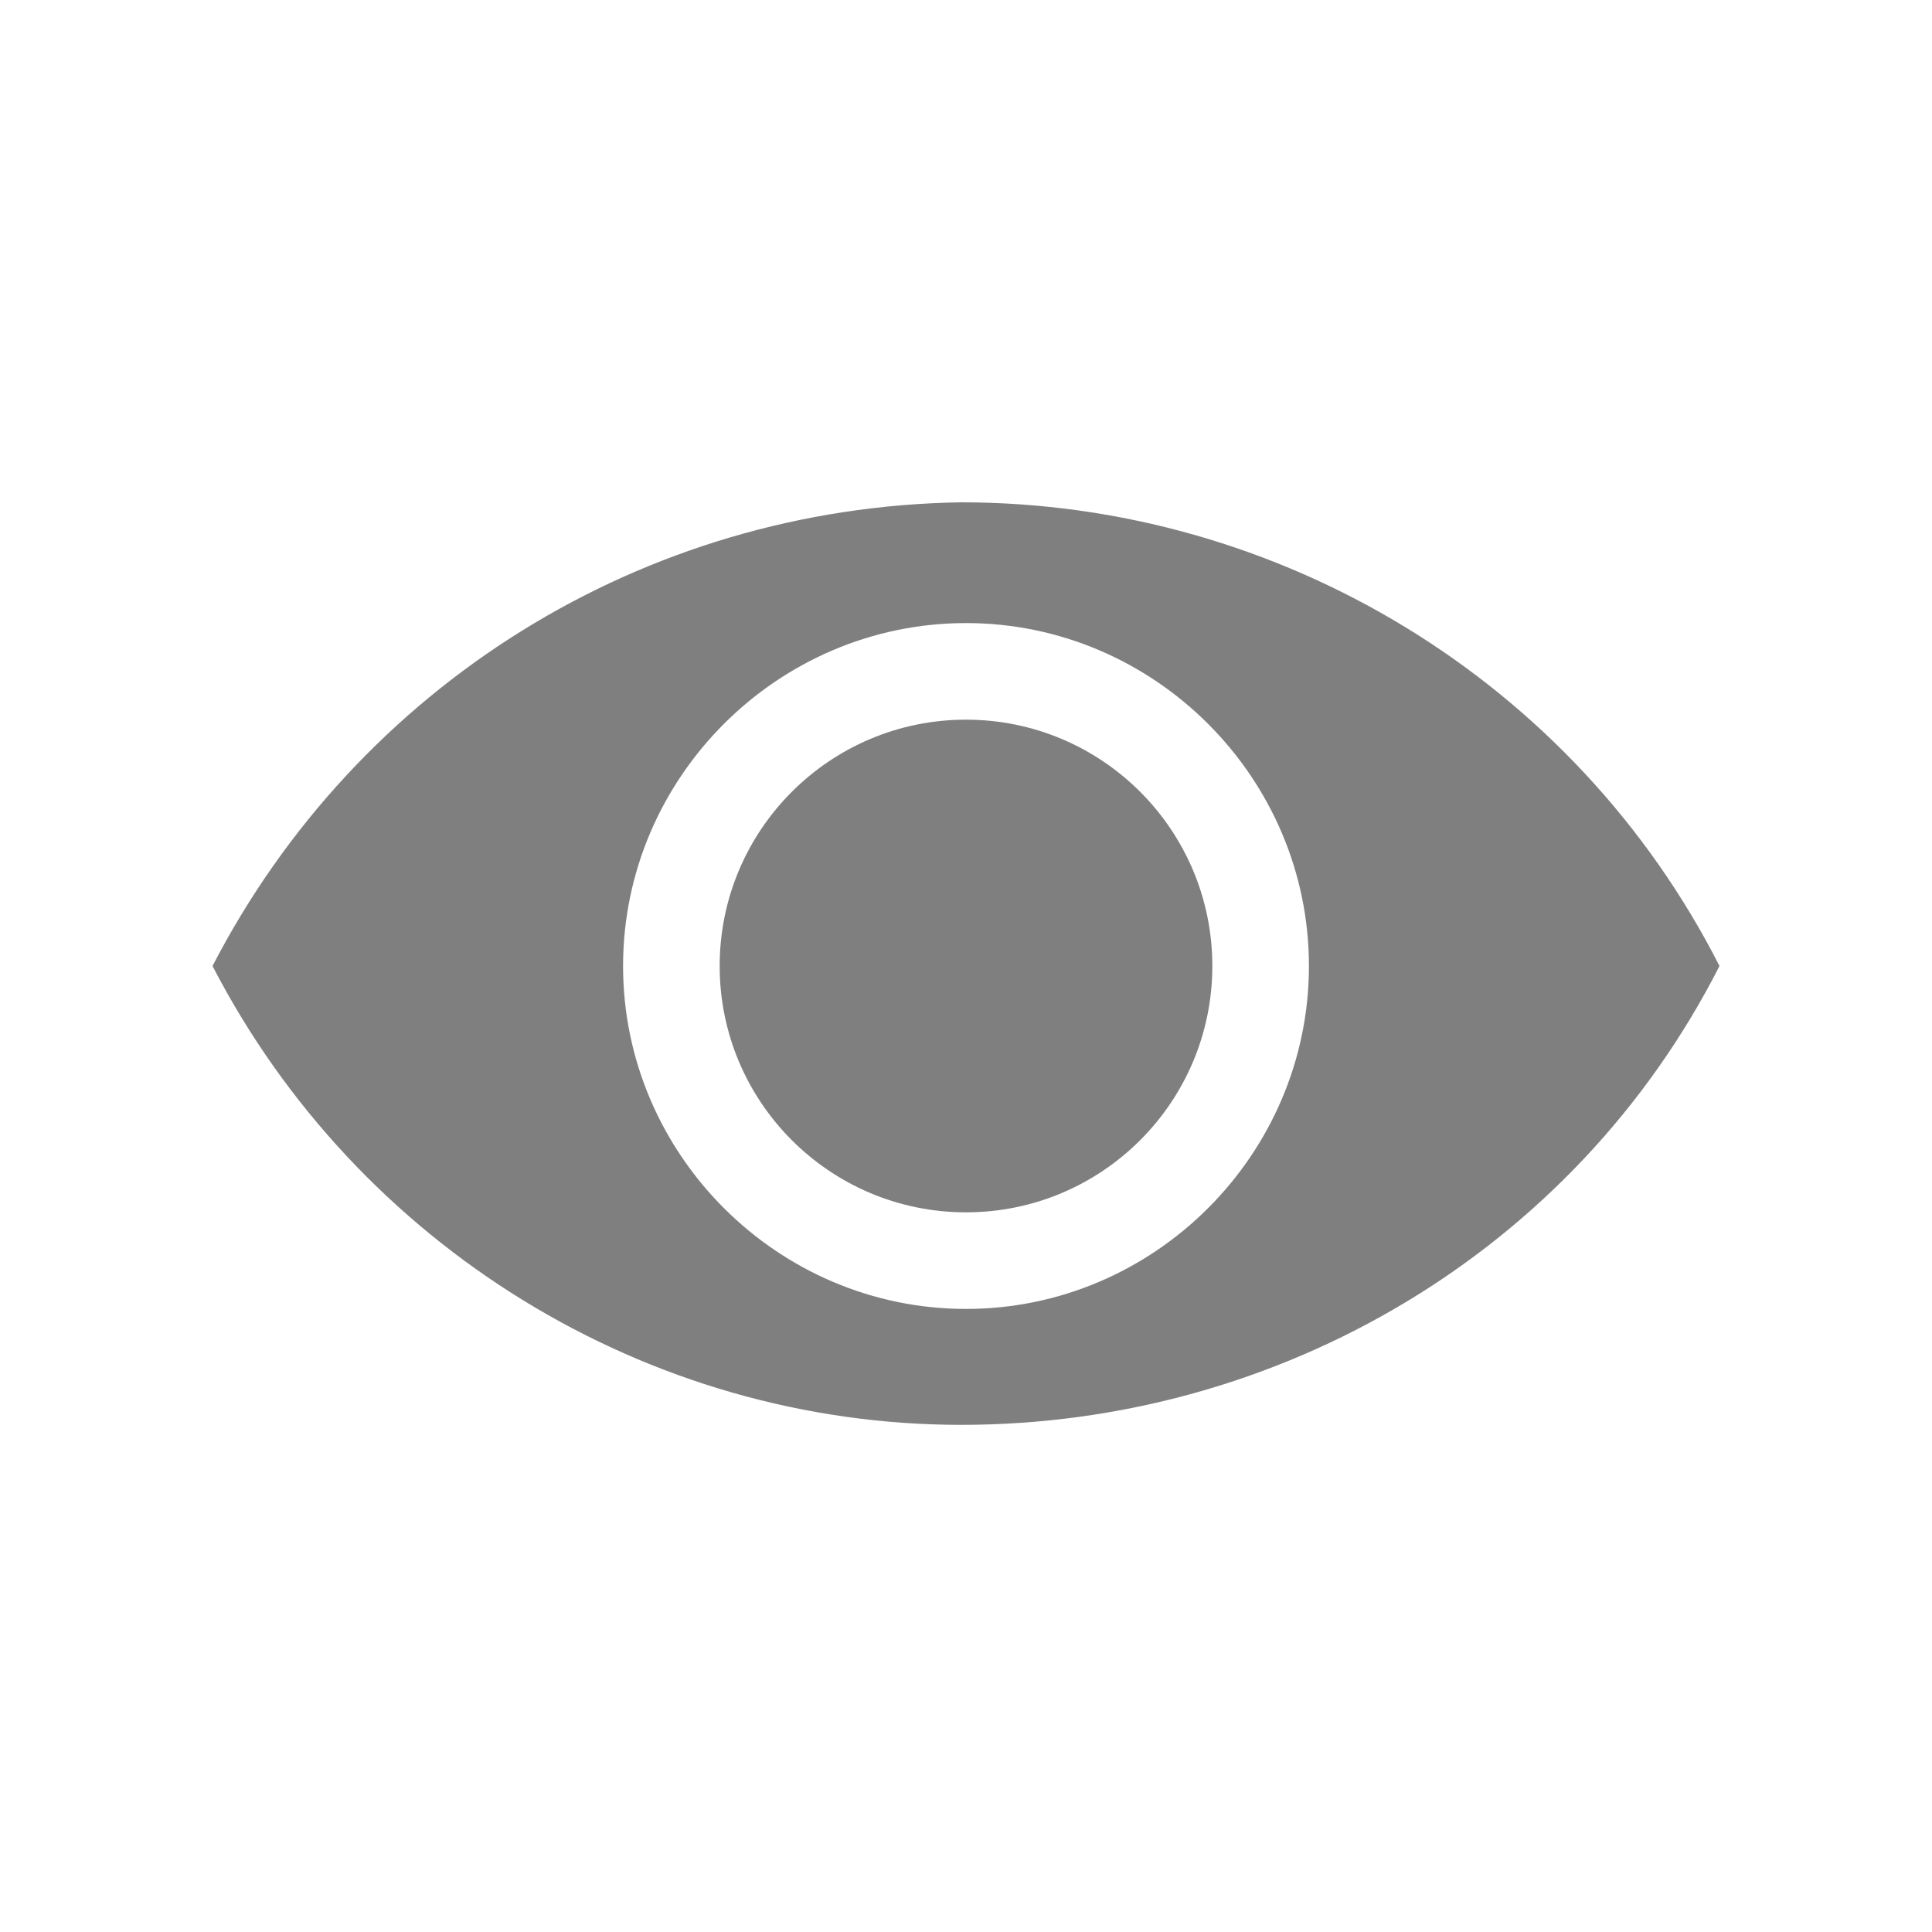
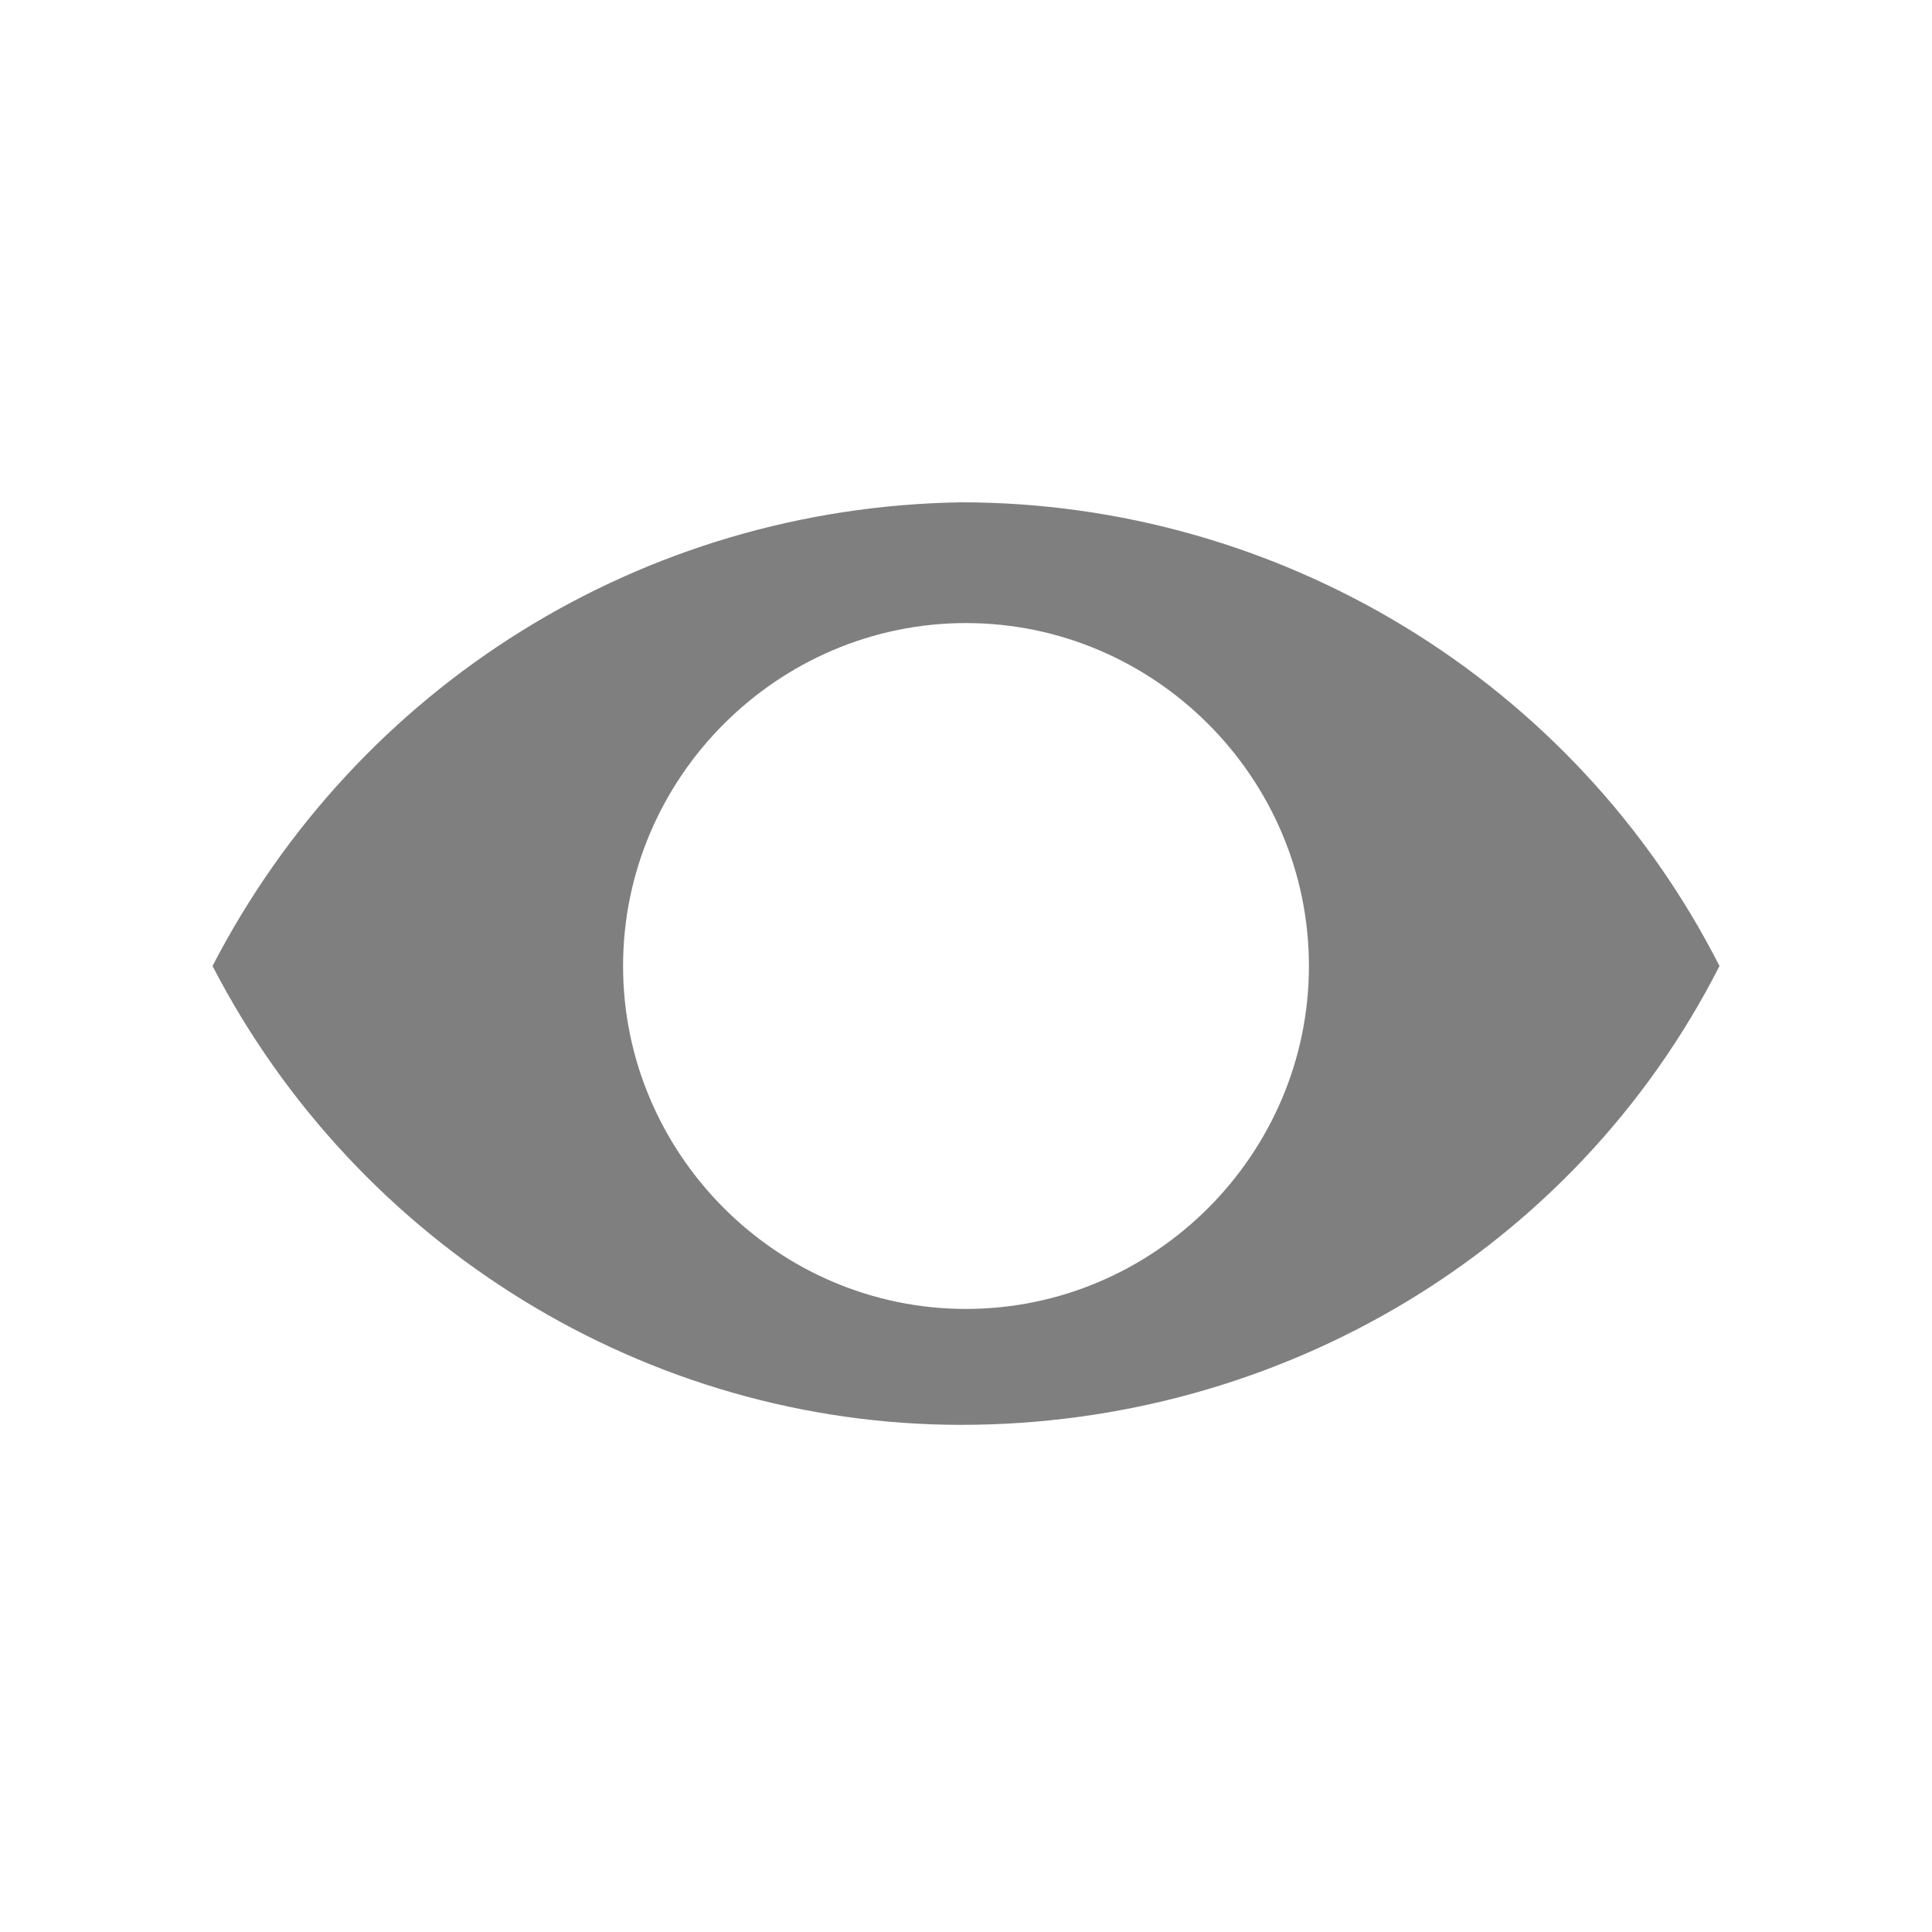
<svg xmlns="http://www.w3.org/2000/svg" version="1.1" id="Ebene_1" x="0px" y="0px" viewBox="0 0 40 40" style="enable-background:new 0 0 40 40;" xml:space="preserve">
  <style type="text/css">
	.st0{fill:#7F7F7F;}
</style>
  <g>
    <path class="st0" d="M19.9,10.4C13.3,10.5,7.4,14.2,4.4,20c3,5.8,9,9.5,15.5,9.5c6.6,0,12.7-3.6,15.7-9.5   C32.6,14.1,26.5,10.4,19.9,10.4z M20,27.1c-3.9,0-7.1-3.2-7.1-7.1s3.2-7.1,7.1-7.1s7.1,3.2,7.1,7.1S23.9,27.1,20,27.1z" />
-     <circle class="st0" cx="20" cy="20" r="5.1" />
  </g>
</svg>